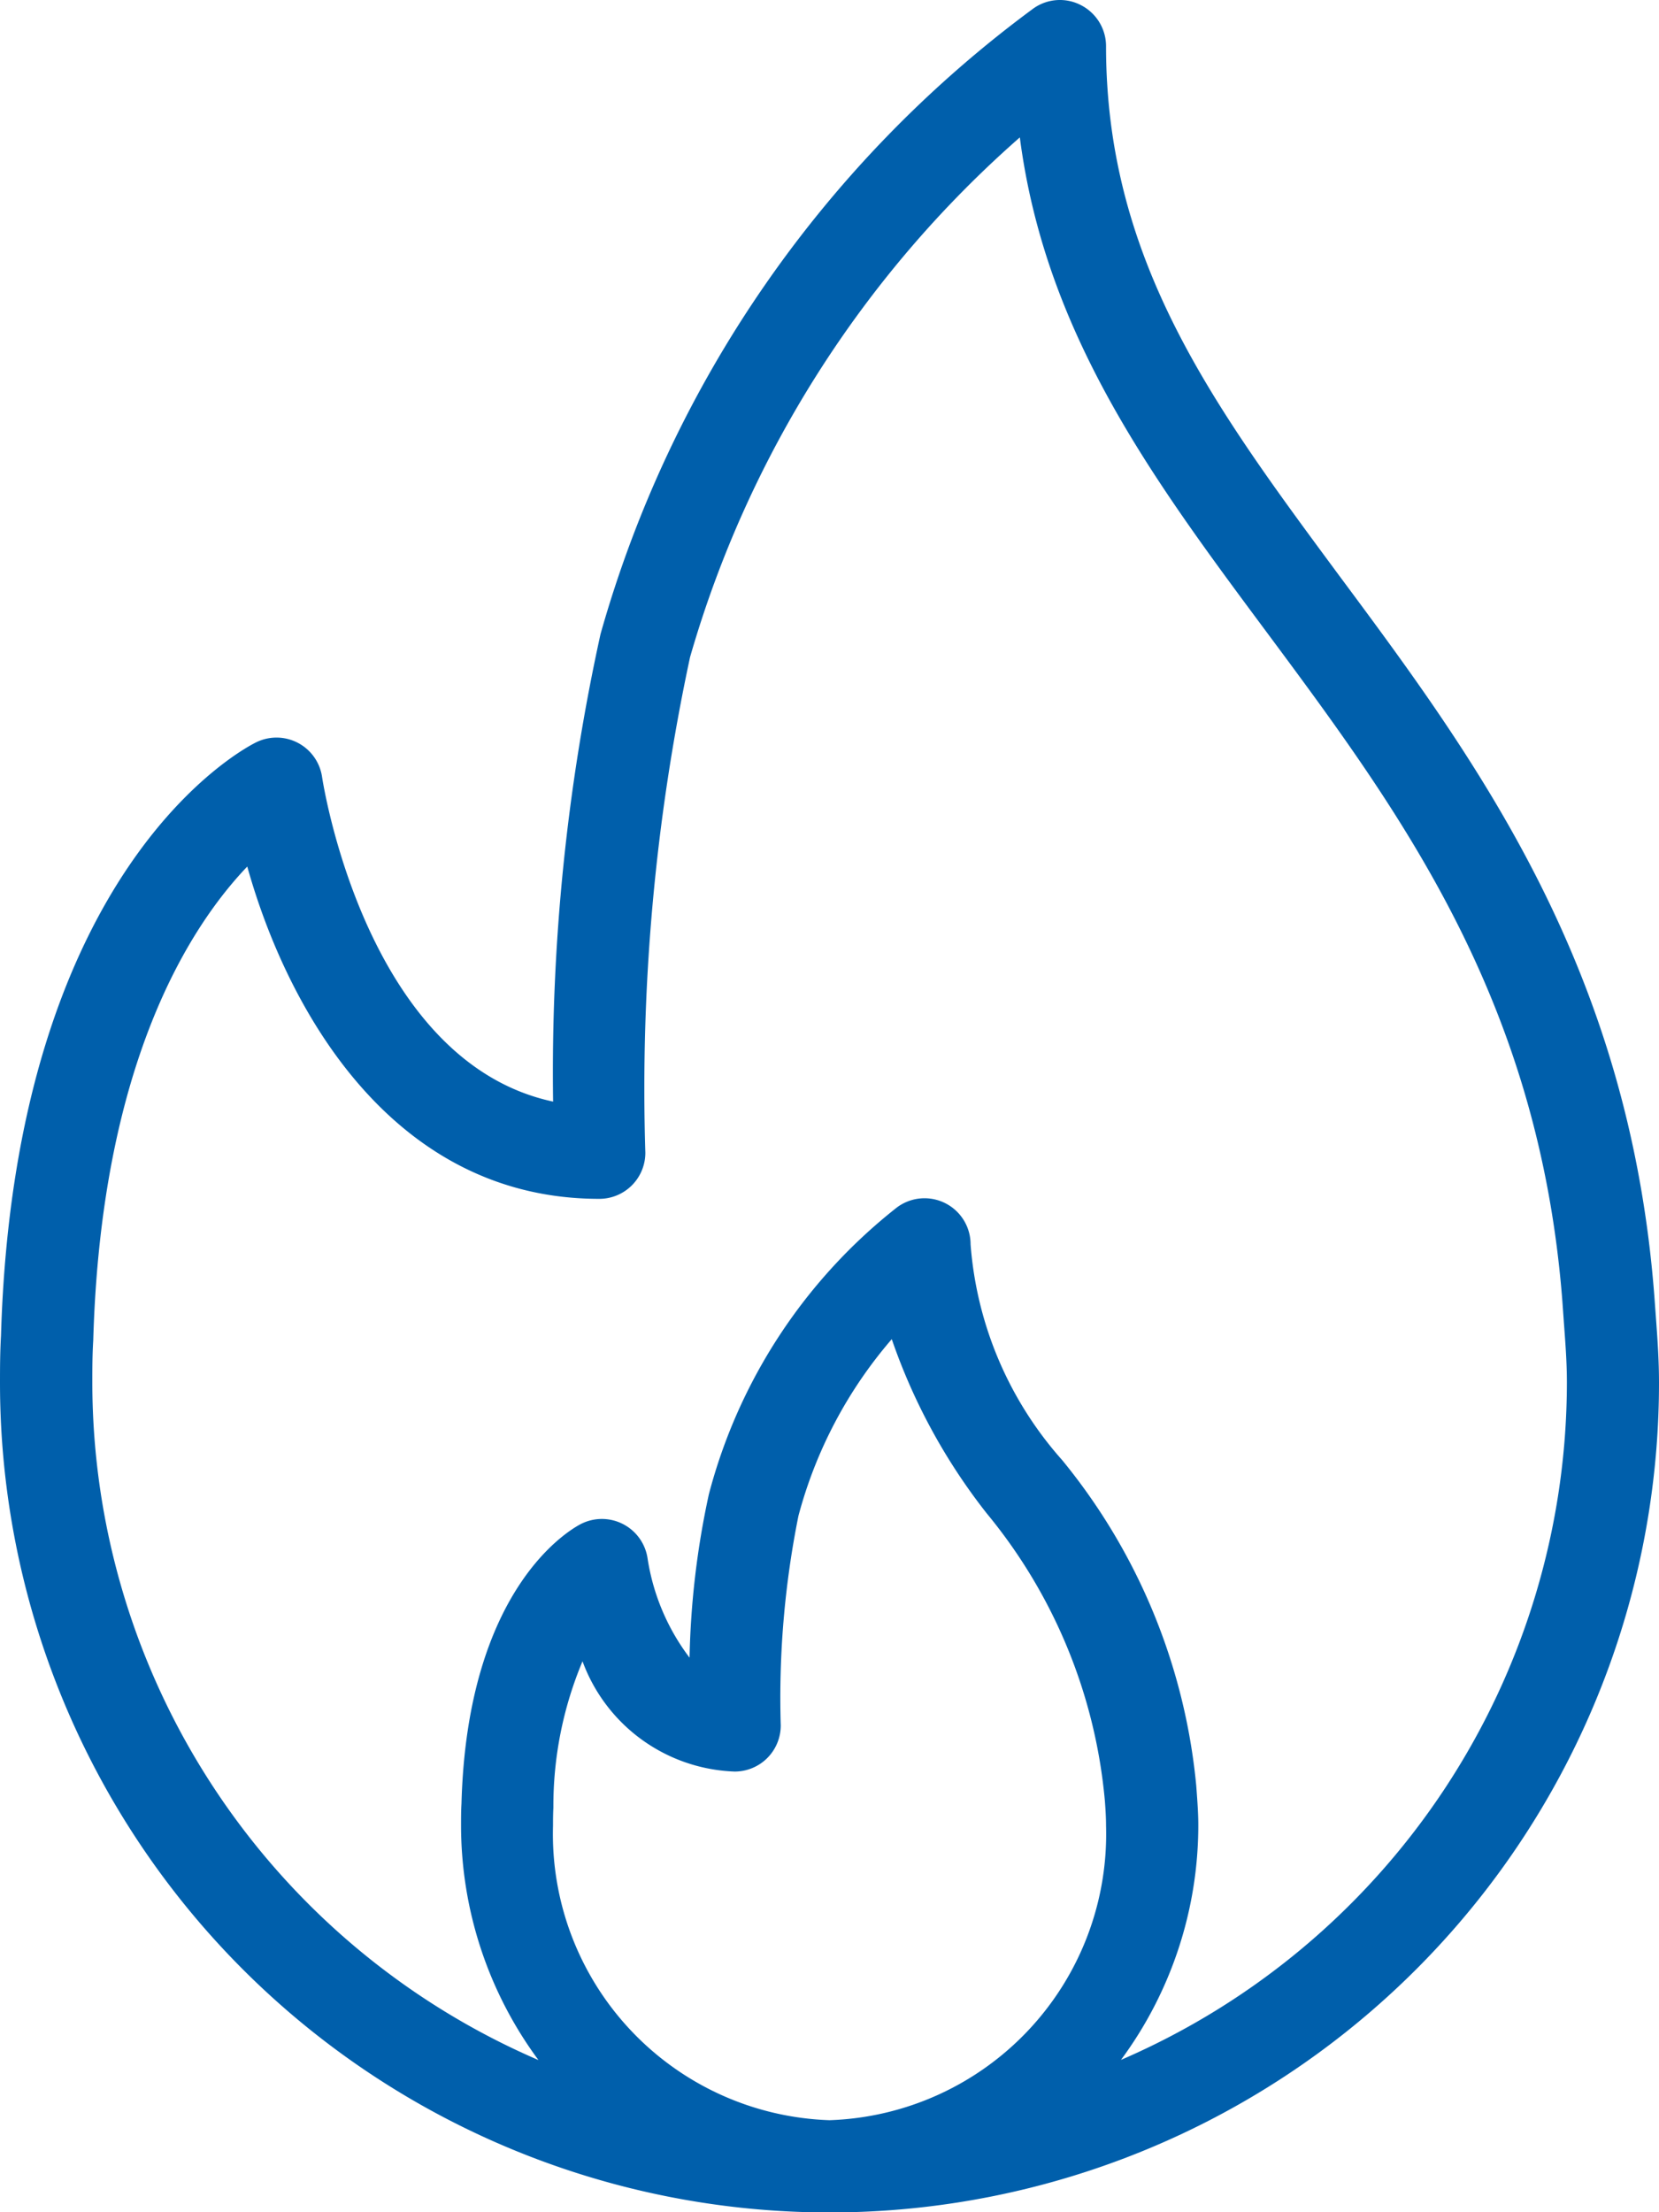
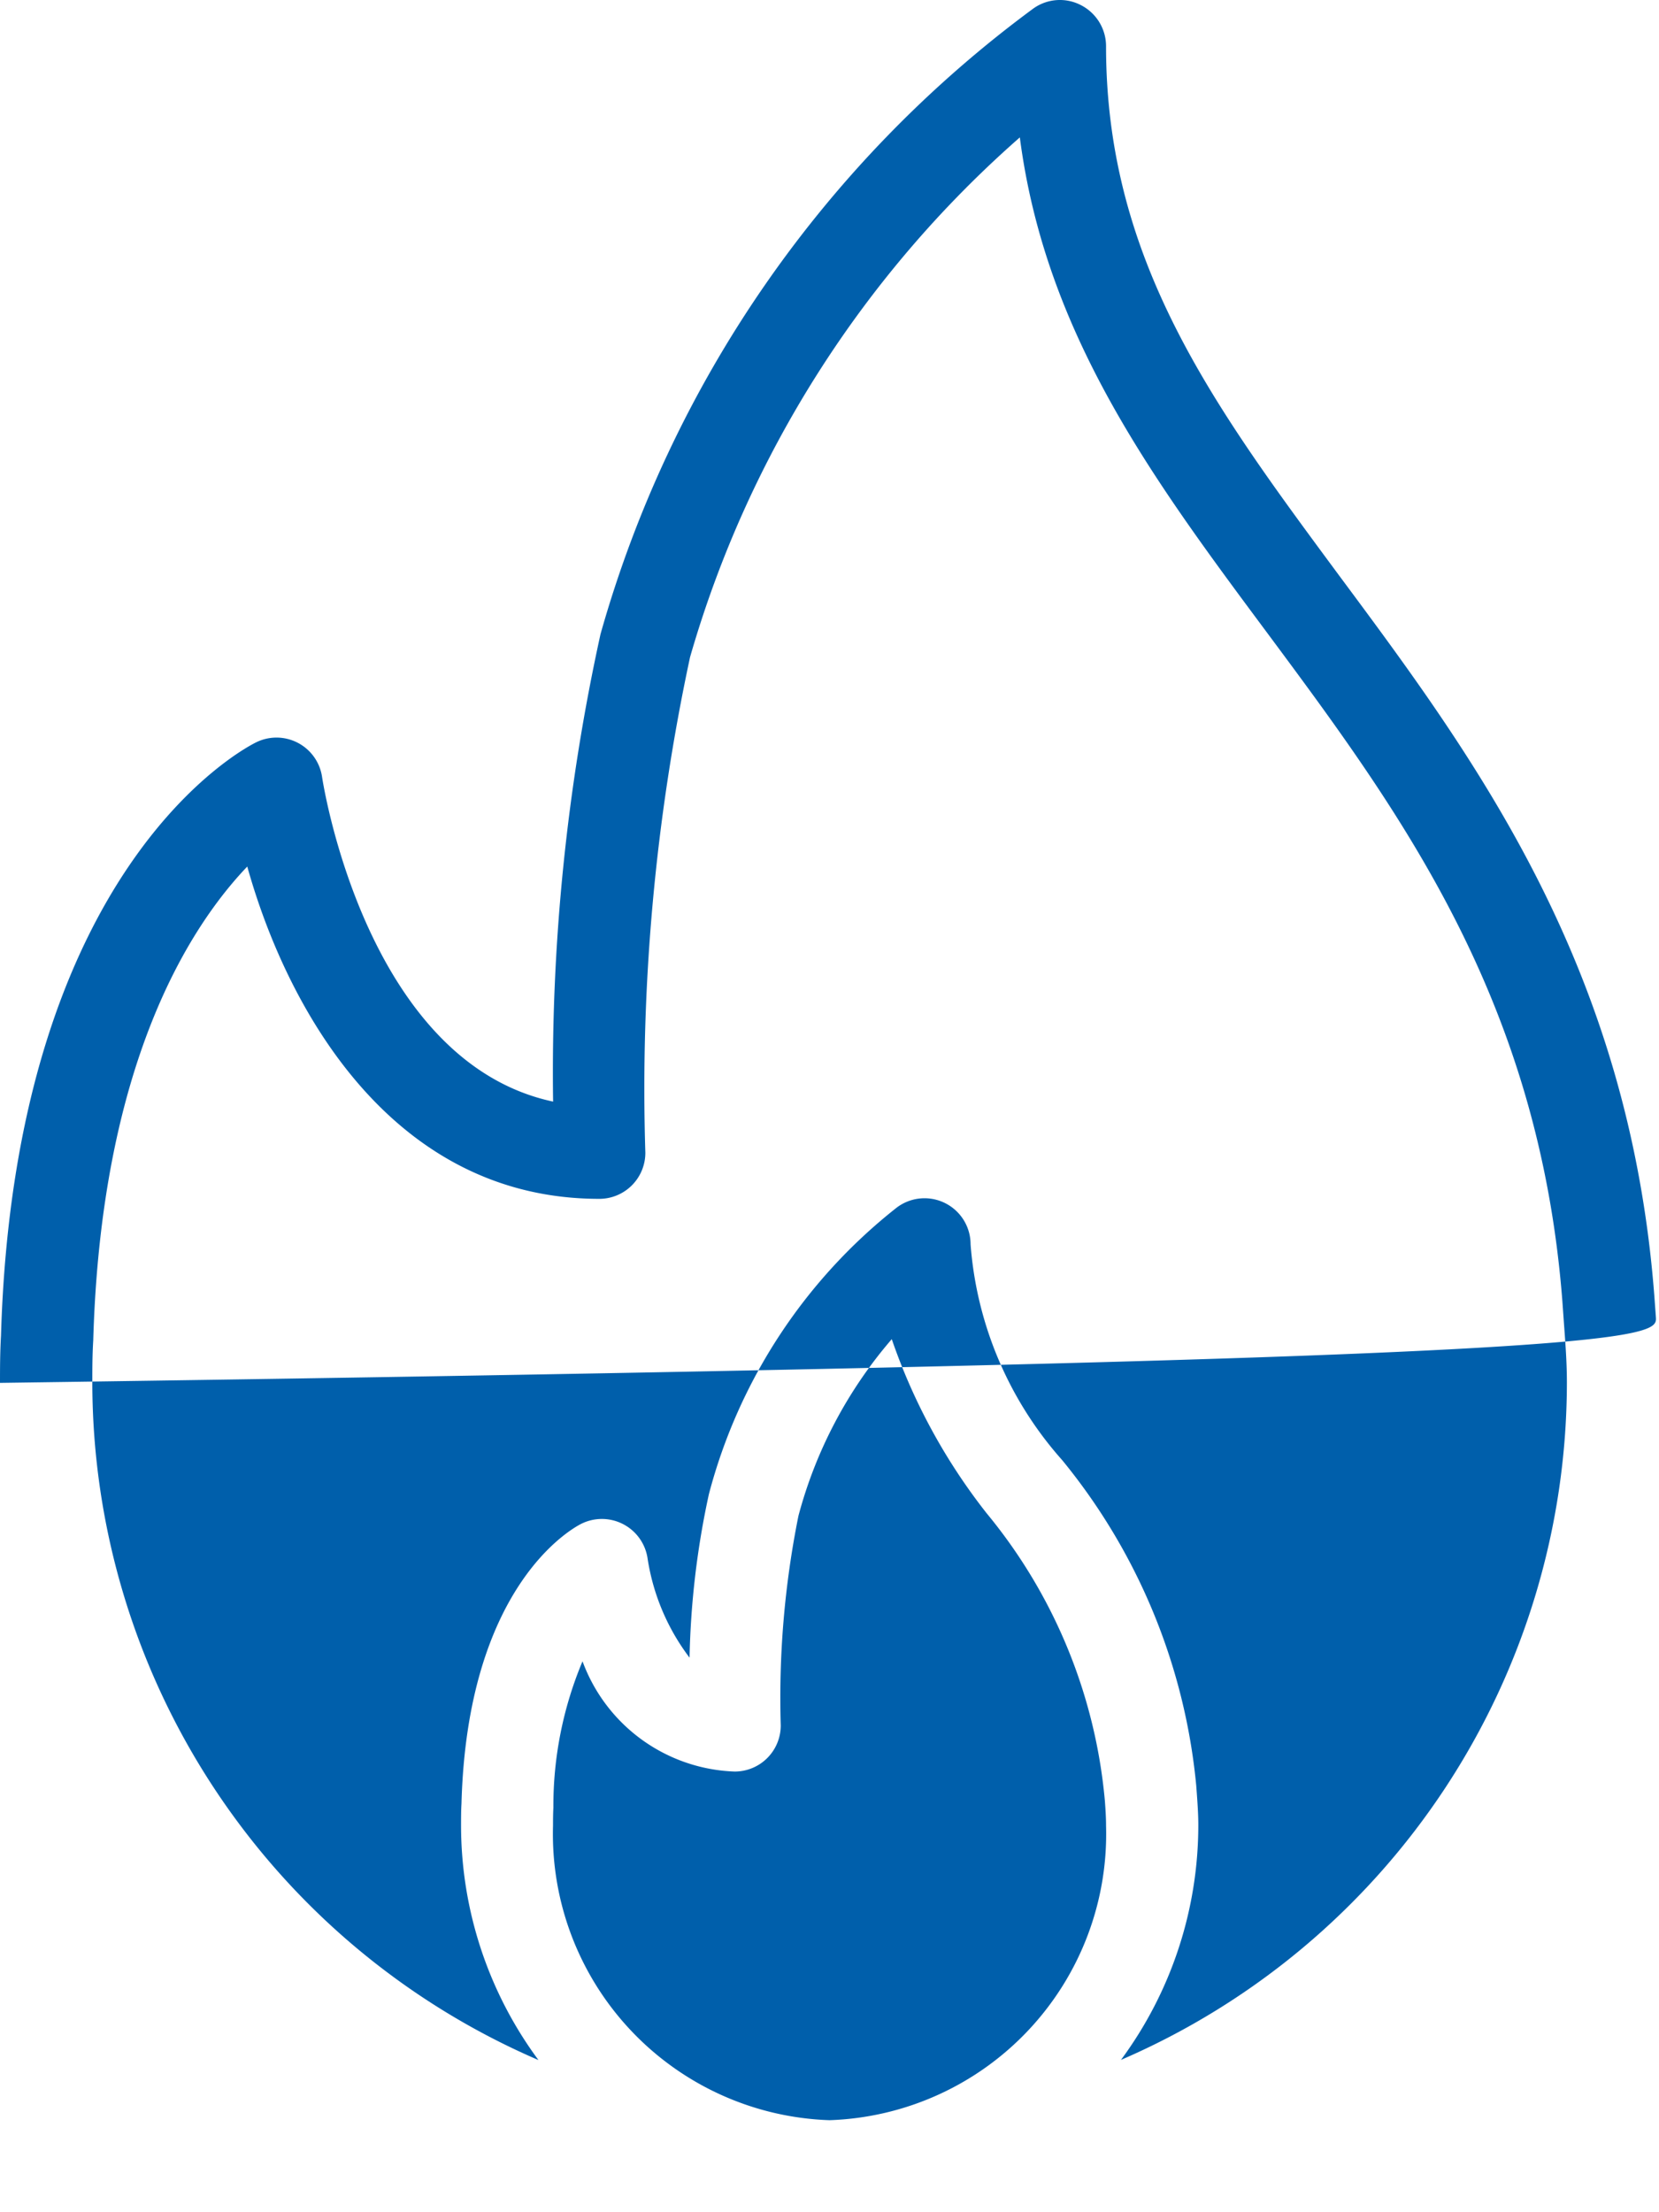
<svg xmlns="http://www.w3.org/2000/svg" width="23.342" height="31.124" viewBox="0 0 23.342 31.124">
  <g id="fire" transform="translate(-64.009 0.001)">
    <g id="Group_51" data-name="Group 51" transform="translate(64.009 -0.001)">
-       <path id="Path_415" data-name="Path 415" d="M87.307,18.527l-.022-.3c-.357-4.641-2.518-7.551-4.424-10.117C81.1,5.729,79.571,3.677,79.571.649a.649.649,0,0,0-.352-.577.642.642,0,0,0-.674.049,16.492,16.492,0,0,0-6.087,8.8,28.72,28.72,0,0,0-.667,6.576c-2.644-.565-3.243-4.52-3.25-4.564a.648.648,0,0,0-.925-.492c-.139.067-3.4,1.726-3.593,8.351-.013.22-.014.441-.014.662a11.671,11.671,0,0,0,23.342,0C87.351,19.129,87.329,18.828,87.307,18.527ZM75.68,29.827a4.028,4.028,0,0,1-3.89-4.144c0-.078,0-.156.005-.253a5.257,5.257,0,0,1,.41-2.059,2.368,2.368,0,0,0,2.141,1.551.648.648,0,0,0,.648-.648,12.972,12.972,0,0,1,.249-2.949,6.267,6.267,0,0,1,1.313-2.486,8.356,8.356,0,0,0,1.337,2.452,7.388,7.388,0,0,1,1.662,4.049c.008.111.016.224.016.344A4.028,4.028,0,0,1,75.68,29.827Zm4.1-.847a5.556,5.556,0,0,0,1.089-3.3c0-.153-.009-.294-.029-.56a8.489,8.489,0,0,0-1.886-4.579,5.147,5.147,0,0,1-1.289-3.036.648.648,0,0,0-1.039-.517,7.575,7.575,0,0,0-2.643,4.032,11.871,11.871,0,0,0-.272,2.3,3.08,3.08,0,0,1-.59-1.392.65.65,0,0,0-.938-.489c-.163.084-1.6.907-1.681,3.935-.006.1-.006.205-.006.307a5.556,5.556,0,0,0,1.089,3.3,10.388,10.388,0,0,1-6.277-9.527c0-.194,0-.388.013-.6.111-3.887,1.355-5.814,2.167-6.664.566,2.026,2.049,4.675,4.953,4.675a.648.648,0,0,0,.648-.648,28.949,28.949,0,0,1,.629-6.973,15.386,15.386,0,0,1,4.64-7.312C78.717,4.7,80.23,6.739,81.82,8.878c1.89,2.544,3.844,5.175,4.172,9.435l.022.31c.02.27.041.539.041.828A10.388,10.388,0,0,1,79.778,28.98Z" transform="translate(-64.009 0.001)" fill="#005fab" />
+       <path id="Path_415" data-name="Path 415" d="M87.307,18.527l-.022-.3c-.357-4.641-2.518-7.551-4.424-10.117C81.1,5.729,79.571,3.677,79.571.649a.649.649,0,0,0-.352-.577.642.642,0,0,0-.674.049,16.492,16.492,0,0,0-6.087,8.8,28.72,28.72,0,0,0-.667,6.576c-2.644-.565-3.243-4.52-3.25-4.564a.648.648,0,0,0-.925-.492c-.139.067-3.4,1.726-3.593,8.351-.013.22-.014.441-.014.662C87.351,19.129,87.329,18.828,87.307,18.527ZM75.68,29.827a4.028,4.028,0,0,1-3.89-4.144c0-.078,0-.156.005-.253a5.257,5.257,0,0,1,.41-2.059,2.368,2.368,0,0,0,2.141,1.551.648.648,0,0,0,.648-.648,12.972,12.972,0,0,1,.249-2.949,6.267,6.267,0,0,1,1.313-2.486,8.356,8.356,0,0,0,1.337,2.452,7.388,7.388,0,0,1,1.662,4.049c.008.111.016.224.016.344A4.028,4.028,0,0,1,75.68,29.827Zm4.1-.847a5.556,5.556,0,0,0,1.089-3.3c0-.153-.009-.294-.029-.56a8.489,8.489,0,0,0-1.886-4.579,5.147,5.147,0,0,1-1.289-3.036.648.648,0,0,0-1.039-.517,7.575,7.575,0,0,0-2.643,4.032,11.871,11.871,0,0,0-.272,2.3,3.08,3.08,0,0,1-.59-1.392.65.65,0,0,0-.938-.489c-.163.084-1.6.907-1.681,3.935-.006.1-.006.205-.006.307a5.556,5.556,0,0,0,1.089,3.3,10.388,10.388,0,0,1-6.277-9.527c0-.194,0-.388.013-.6.111-3.887,1.355-5.814,2.167-6.664.566,2.026,2.049,4.675,4.953,4.675a.648.648,0,0,0,.648-.648,28.949,28.949,0,0,1,.629-6.973,15.386,15.386,0,0,1,4.64-7.312C78.717,4.7,80.23,6.739,81.82,8.878c1.89,2.544,3.844,5.175,4.172,9.435l.022.31c.02.27.041.539.041.828A10.388,10.388,0,0,1,79.778,28.98Z" transform="translate(-64.009 0.001)" fill="#005fab" />
    </g>
  </g>
</svg>